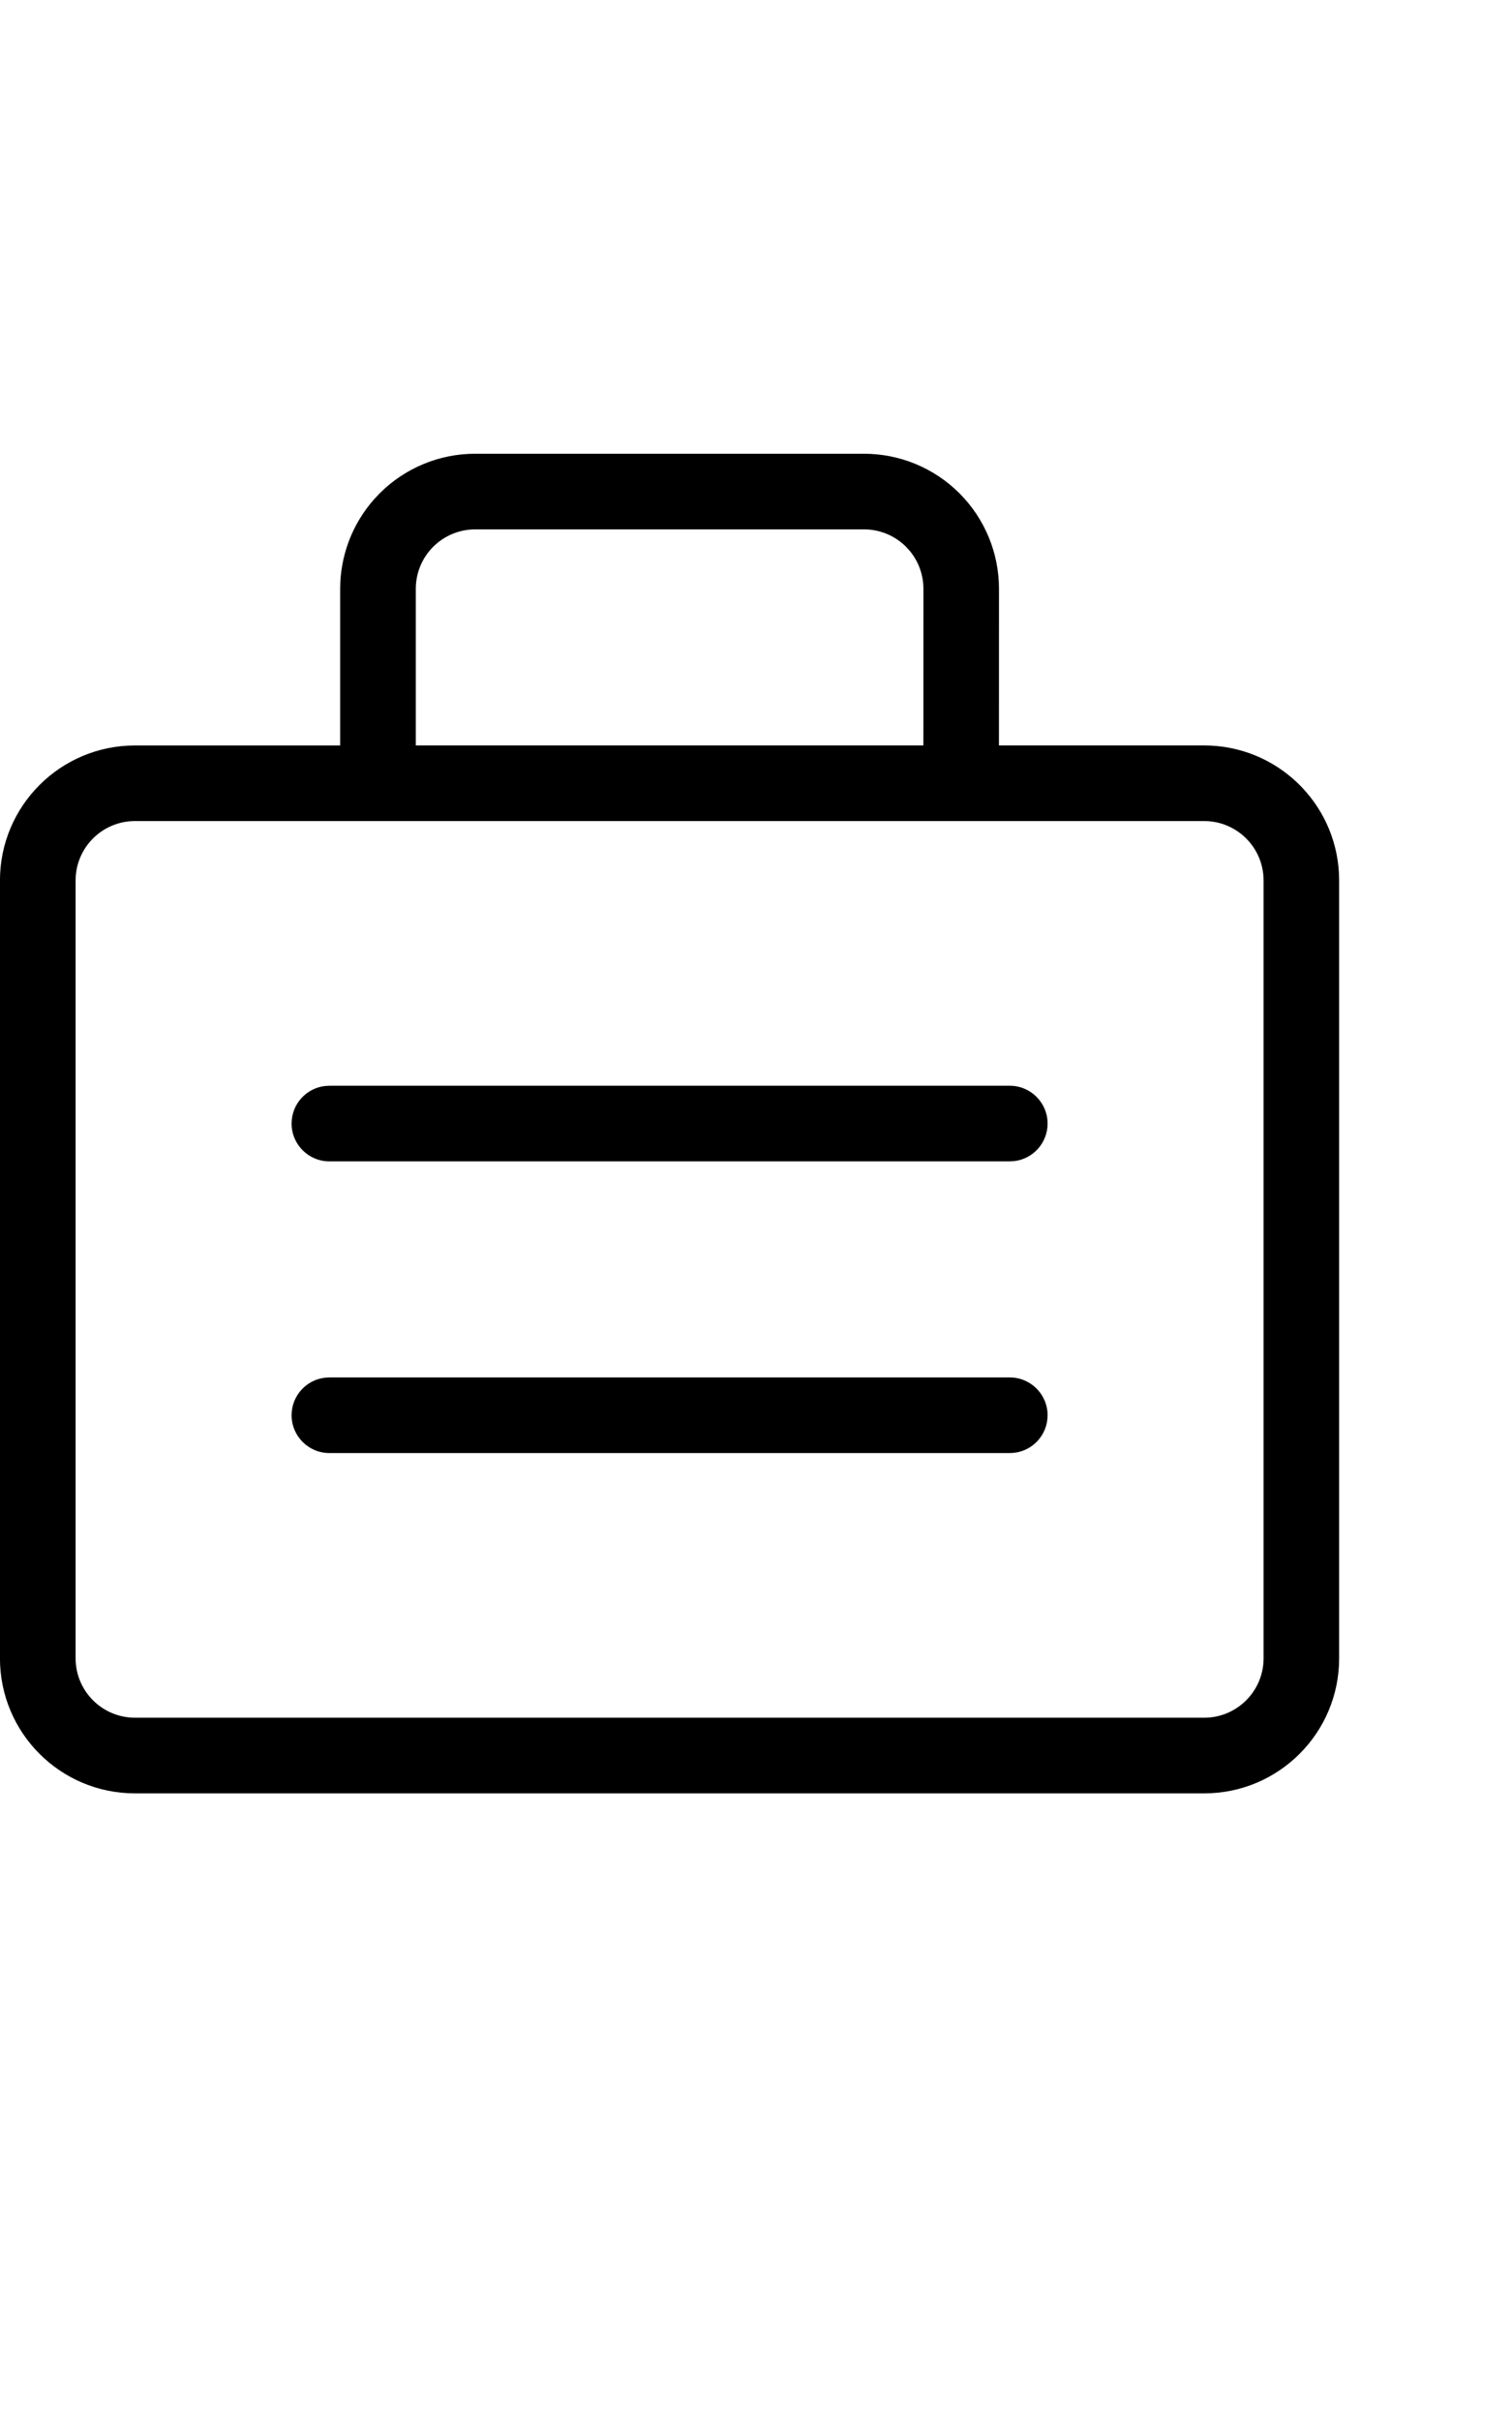
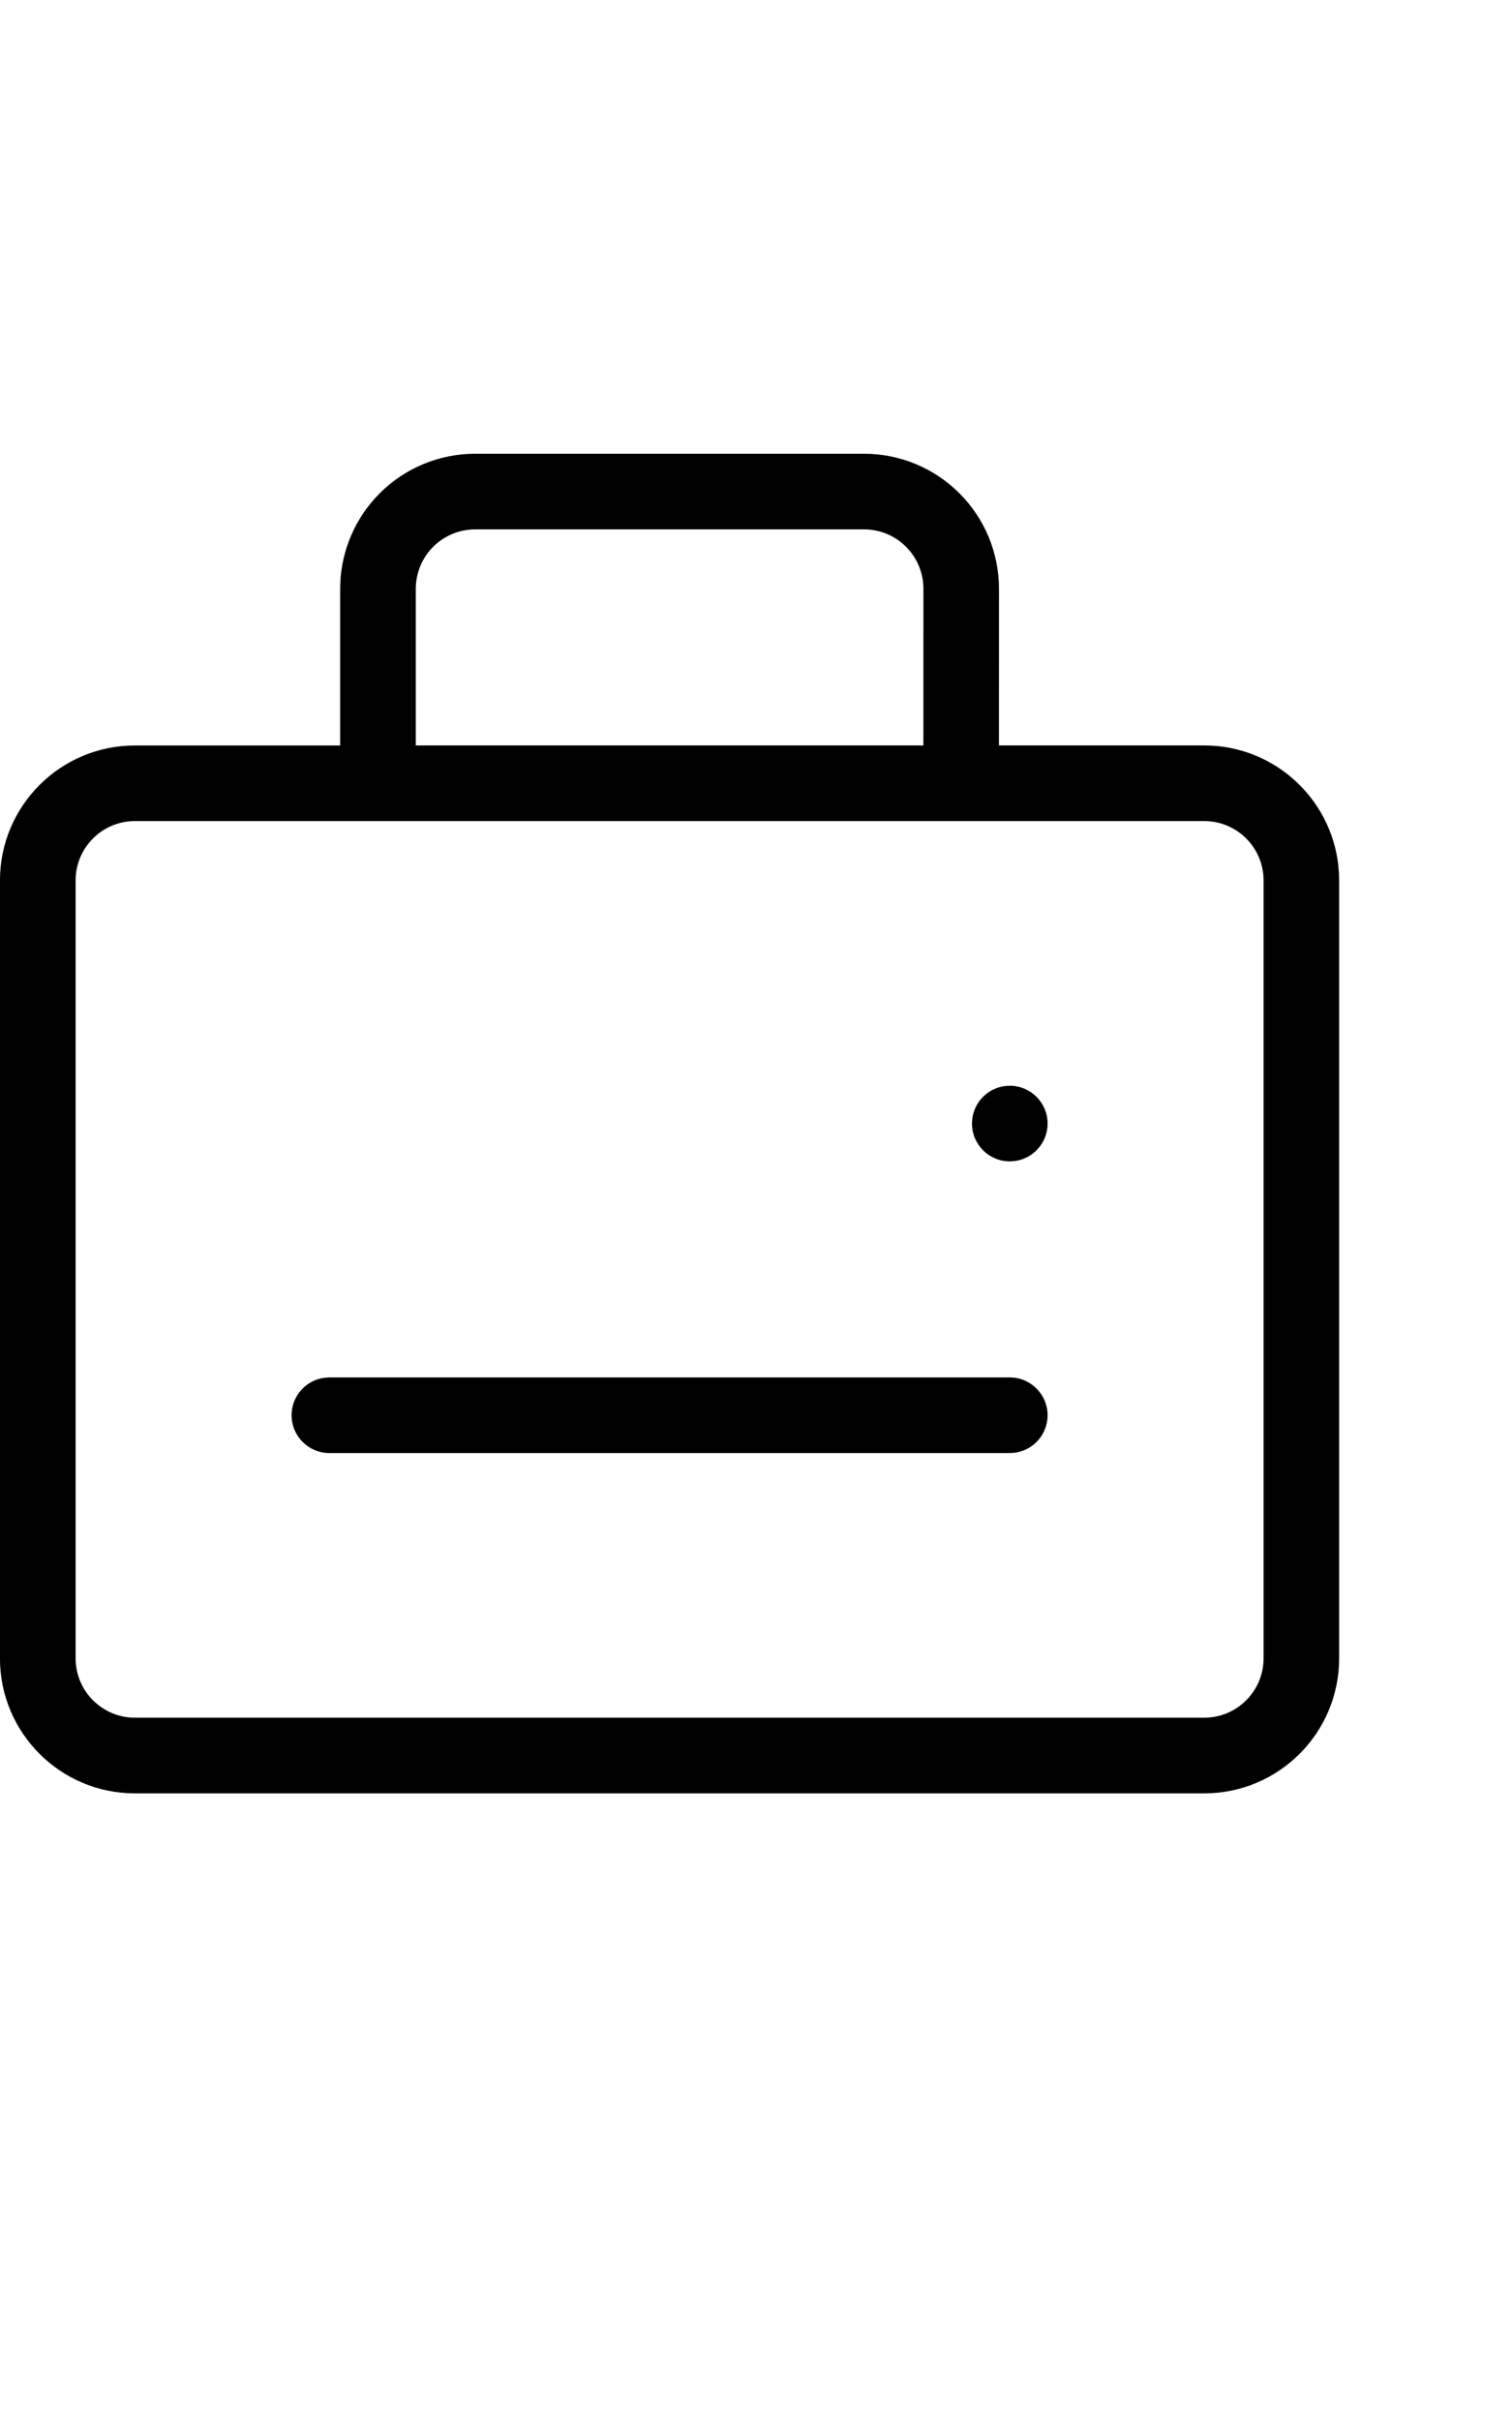
<svg xmlns="http://www.w3.org/2000/svg" height="64" viewBox="0 0 40 64" width="40">
-   <path d="m22.857 12c.947 0 1.856.376 2.525 1.046.67.67 1.046 1.578 1.046 2.525l-.001 4.143 5.429 0c1.909 0 3.468 1.497 3.566 3.382l.005.19v20.571c0 1.972-1.599 3.571-3.571 3.571h-28.286c-1.972 0-3.571-1.599-3.571-3.571v-20.571c0-1.972 1.599-3.571 3.571-3.571l5.429-0v-4.143c0-.874.321-1.716.897-2.367l.149-.159c.67-.67 1.578-1.046 2.525-1.046zm9 9.714h-28.286c-.868 0-1.571.704-1.571 1.571v20.571c0 .868.704 1.571 1.571 1.571h28.286c.868 0 1.571-.704 1.571-1.571v-20.571c0-.868-.704-1.571-1.571-1.571zm-5.143 14.714c.552 0 1 .448 1 1 0 .513-.386.936-.883.993l-.117.007h-18c-.552 0-1-.448-1-1 0-.513.386-.936.883-.993l.117-.007zm0-7.714c.552 0 1 .448 1 1 0 .513-.386.936-.883.993l-.117.007h-18c-.552 0-1-.448-1-1 0-.513.386-.936.883-.993l.117-.007zm-3.857-14.714h-10.286c-.417 0-.816.166-1.111.46-.295.295-.46.694-.46 1.111v4.143h13.428l.001-4.143c0-.365-.127-.716-.356-.996l-.104-.115c-.295-.295-.694-.46-1.111-.46z" />
+   <path d="m22.857 12c.947 0 1.856.376 2.525 1.046.67.67 1.046 1.578 1.046 2.525l-.001 4.143 5.429 0c1.909 0 3.468 1.497 3.566 3.382l.005.19v20.571c0 1.972-1.599 3.571-3.571 3.571h-28.286c-1.972 0-3.571-1.599-3.571-3.571v-20.571c0-1.972 1.599-3.571 3.571-3.571l5.429-0v-4.143c0-.874.321-1.716.897-2.367l.149-.159c.67-.67 1.578-1.046 2.525-1.046zm9 9.714h-28.286c-.868 0-1.571.704-1.571 1.571v20.571c0 .868.704 1.571 1.571 1.571h28.286c.868 0 1.571-.704 1.571-1.571v-20.571c0-.868-.704-1.571-1.571-1.571zm-5.143 14.714c.552 0 1 .448 1 1 0 .513-.386.936-.883.993l-.117.007h-18c-.552 0-1-.448-1-1 0-.513.386-.936.883-.993l.117-.007zm0-7.714c.552 0 1 .448 1 1 0 .513-.386.936-.883.993l-.117.007c-.552 0-1-.448-1-1 0-.513.386-.936.883-.993l.117-.007zm-3.857-14.714h-10.286c-.417 0-.816.166-1.111.46-.295.295-.46.694-.46 1.111v4.143h13.428l.001-4.143c0-.365-.127-.716-.356-.996l-.104-.115c-.295-.295-.694-.46-1.111-.46z" />
</svg>